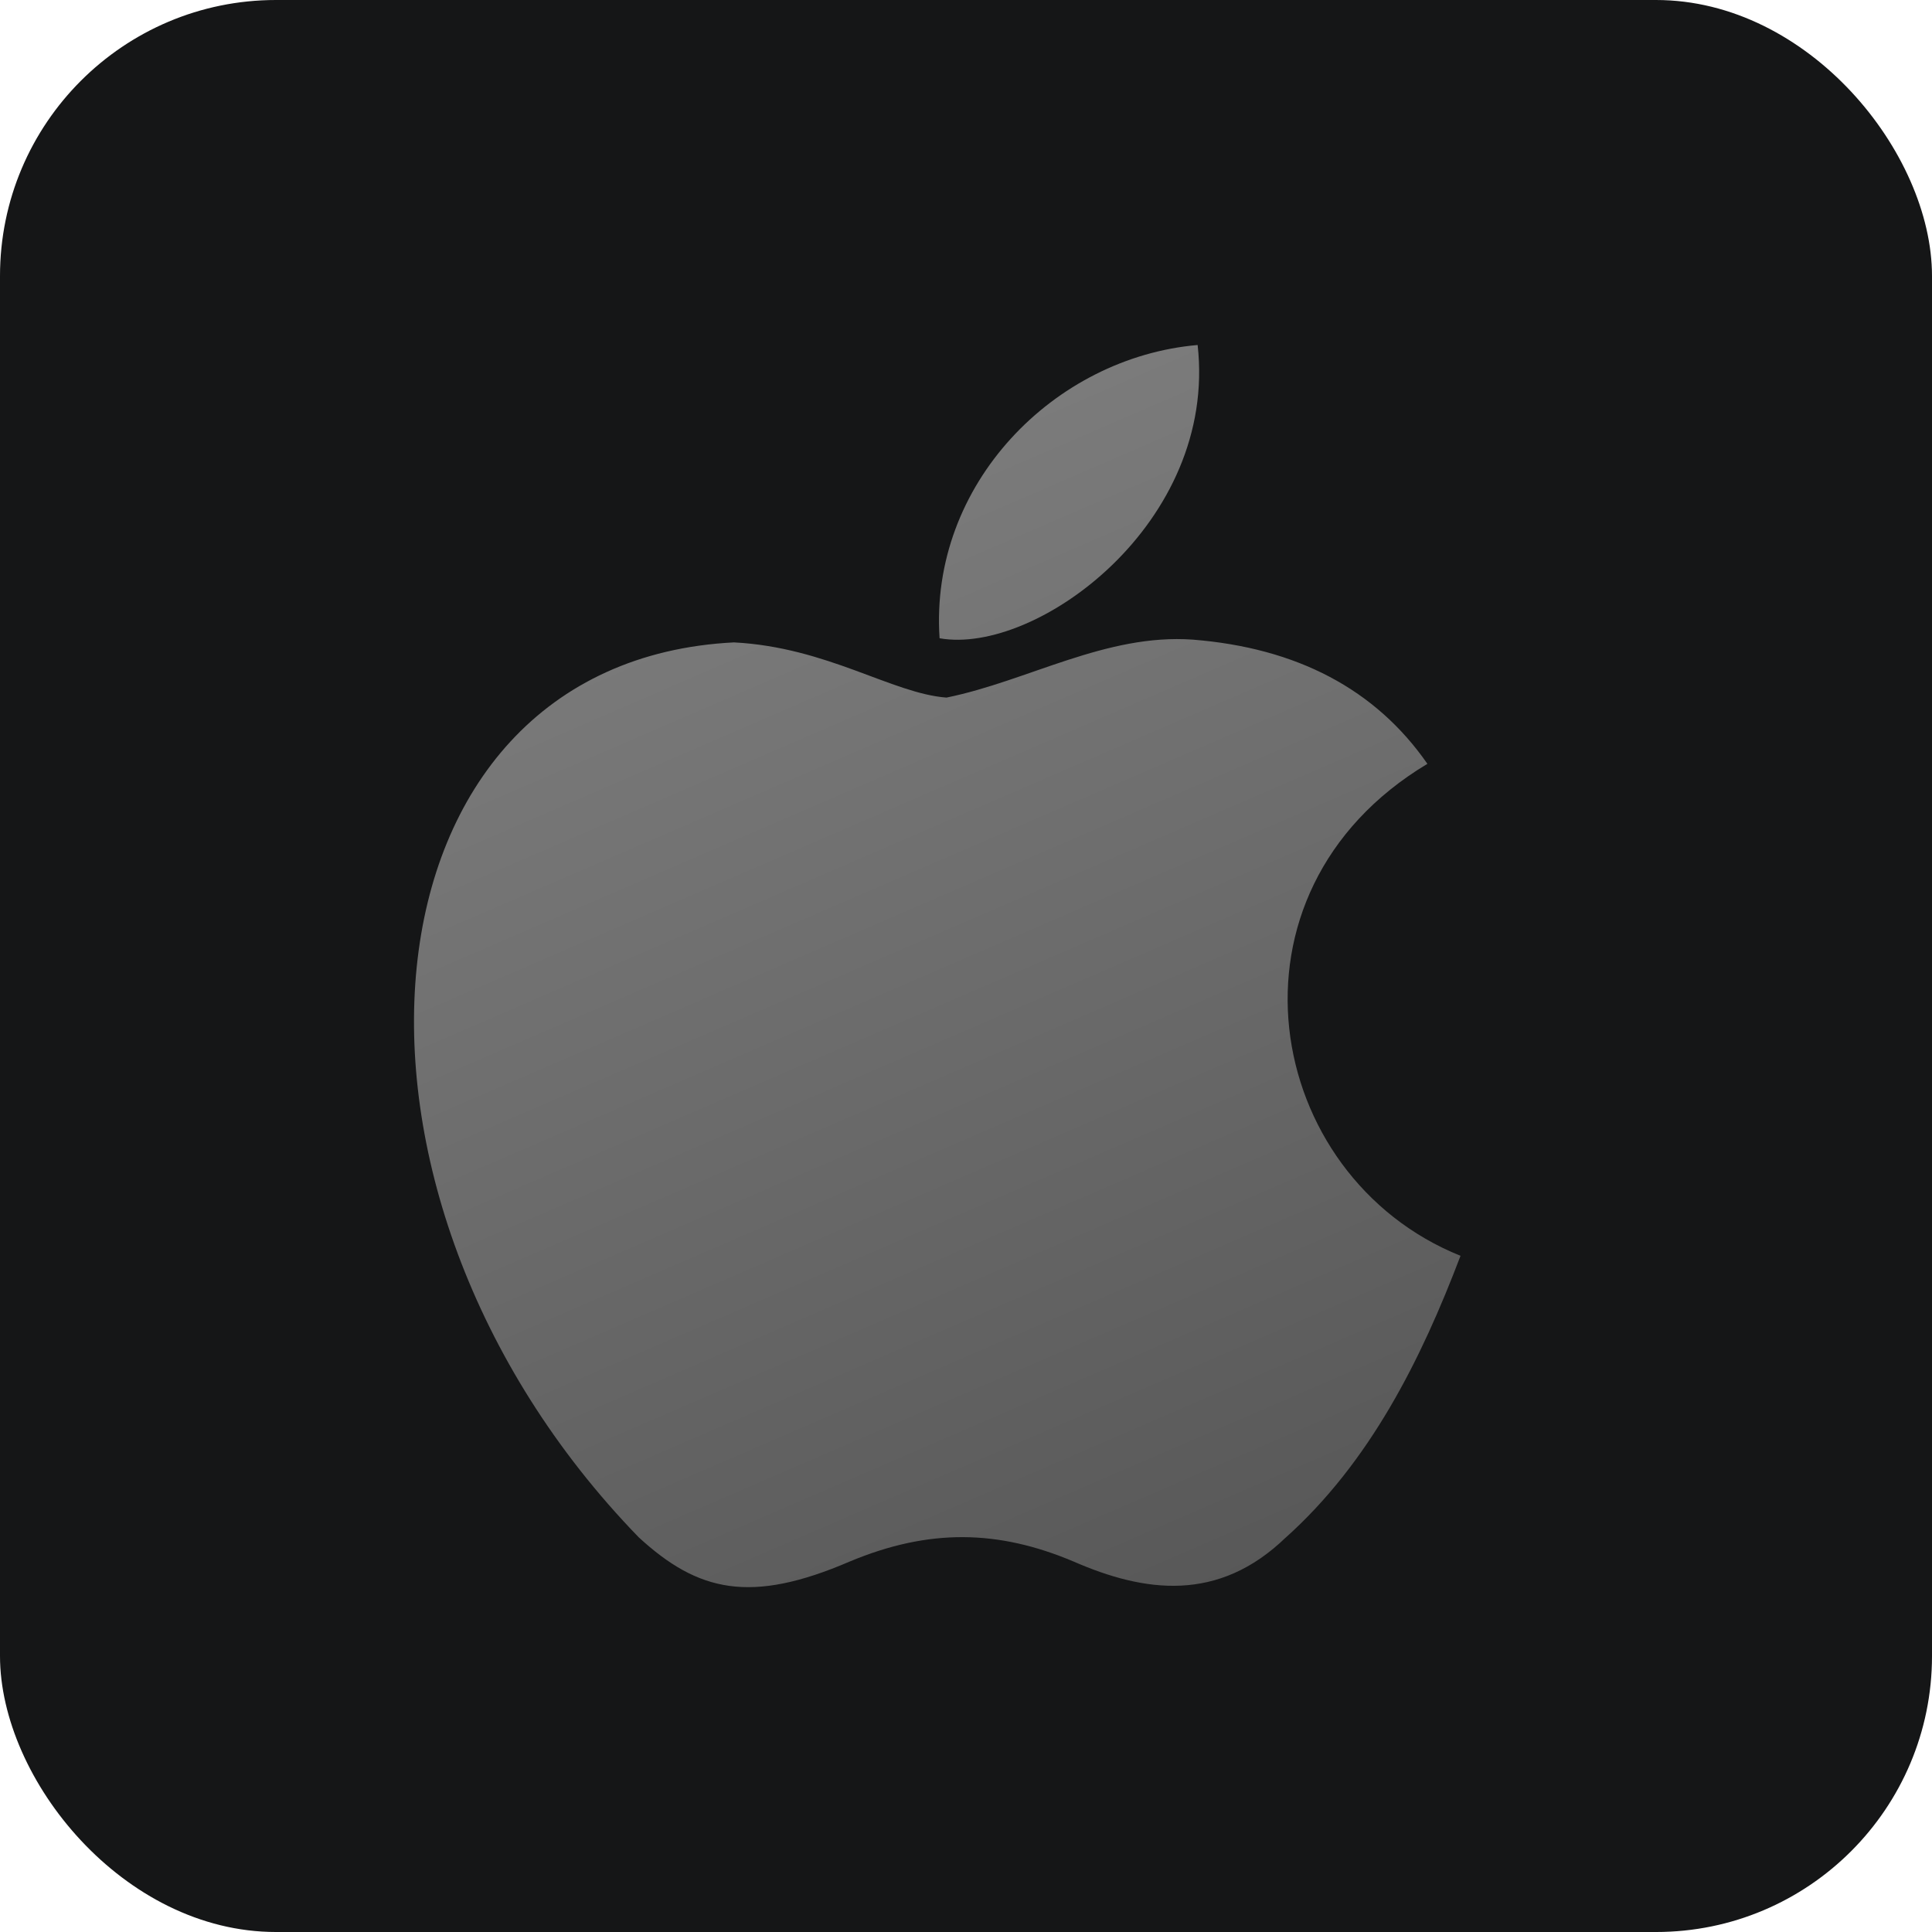
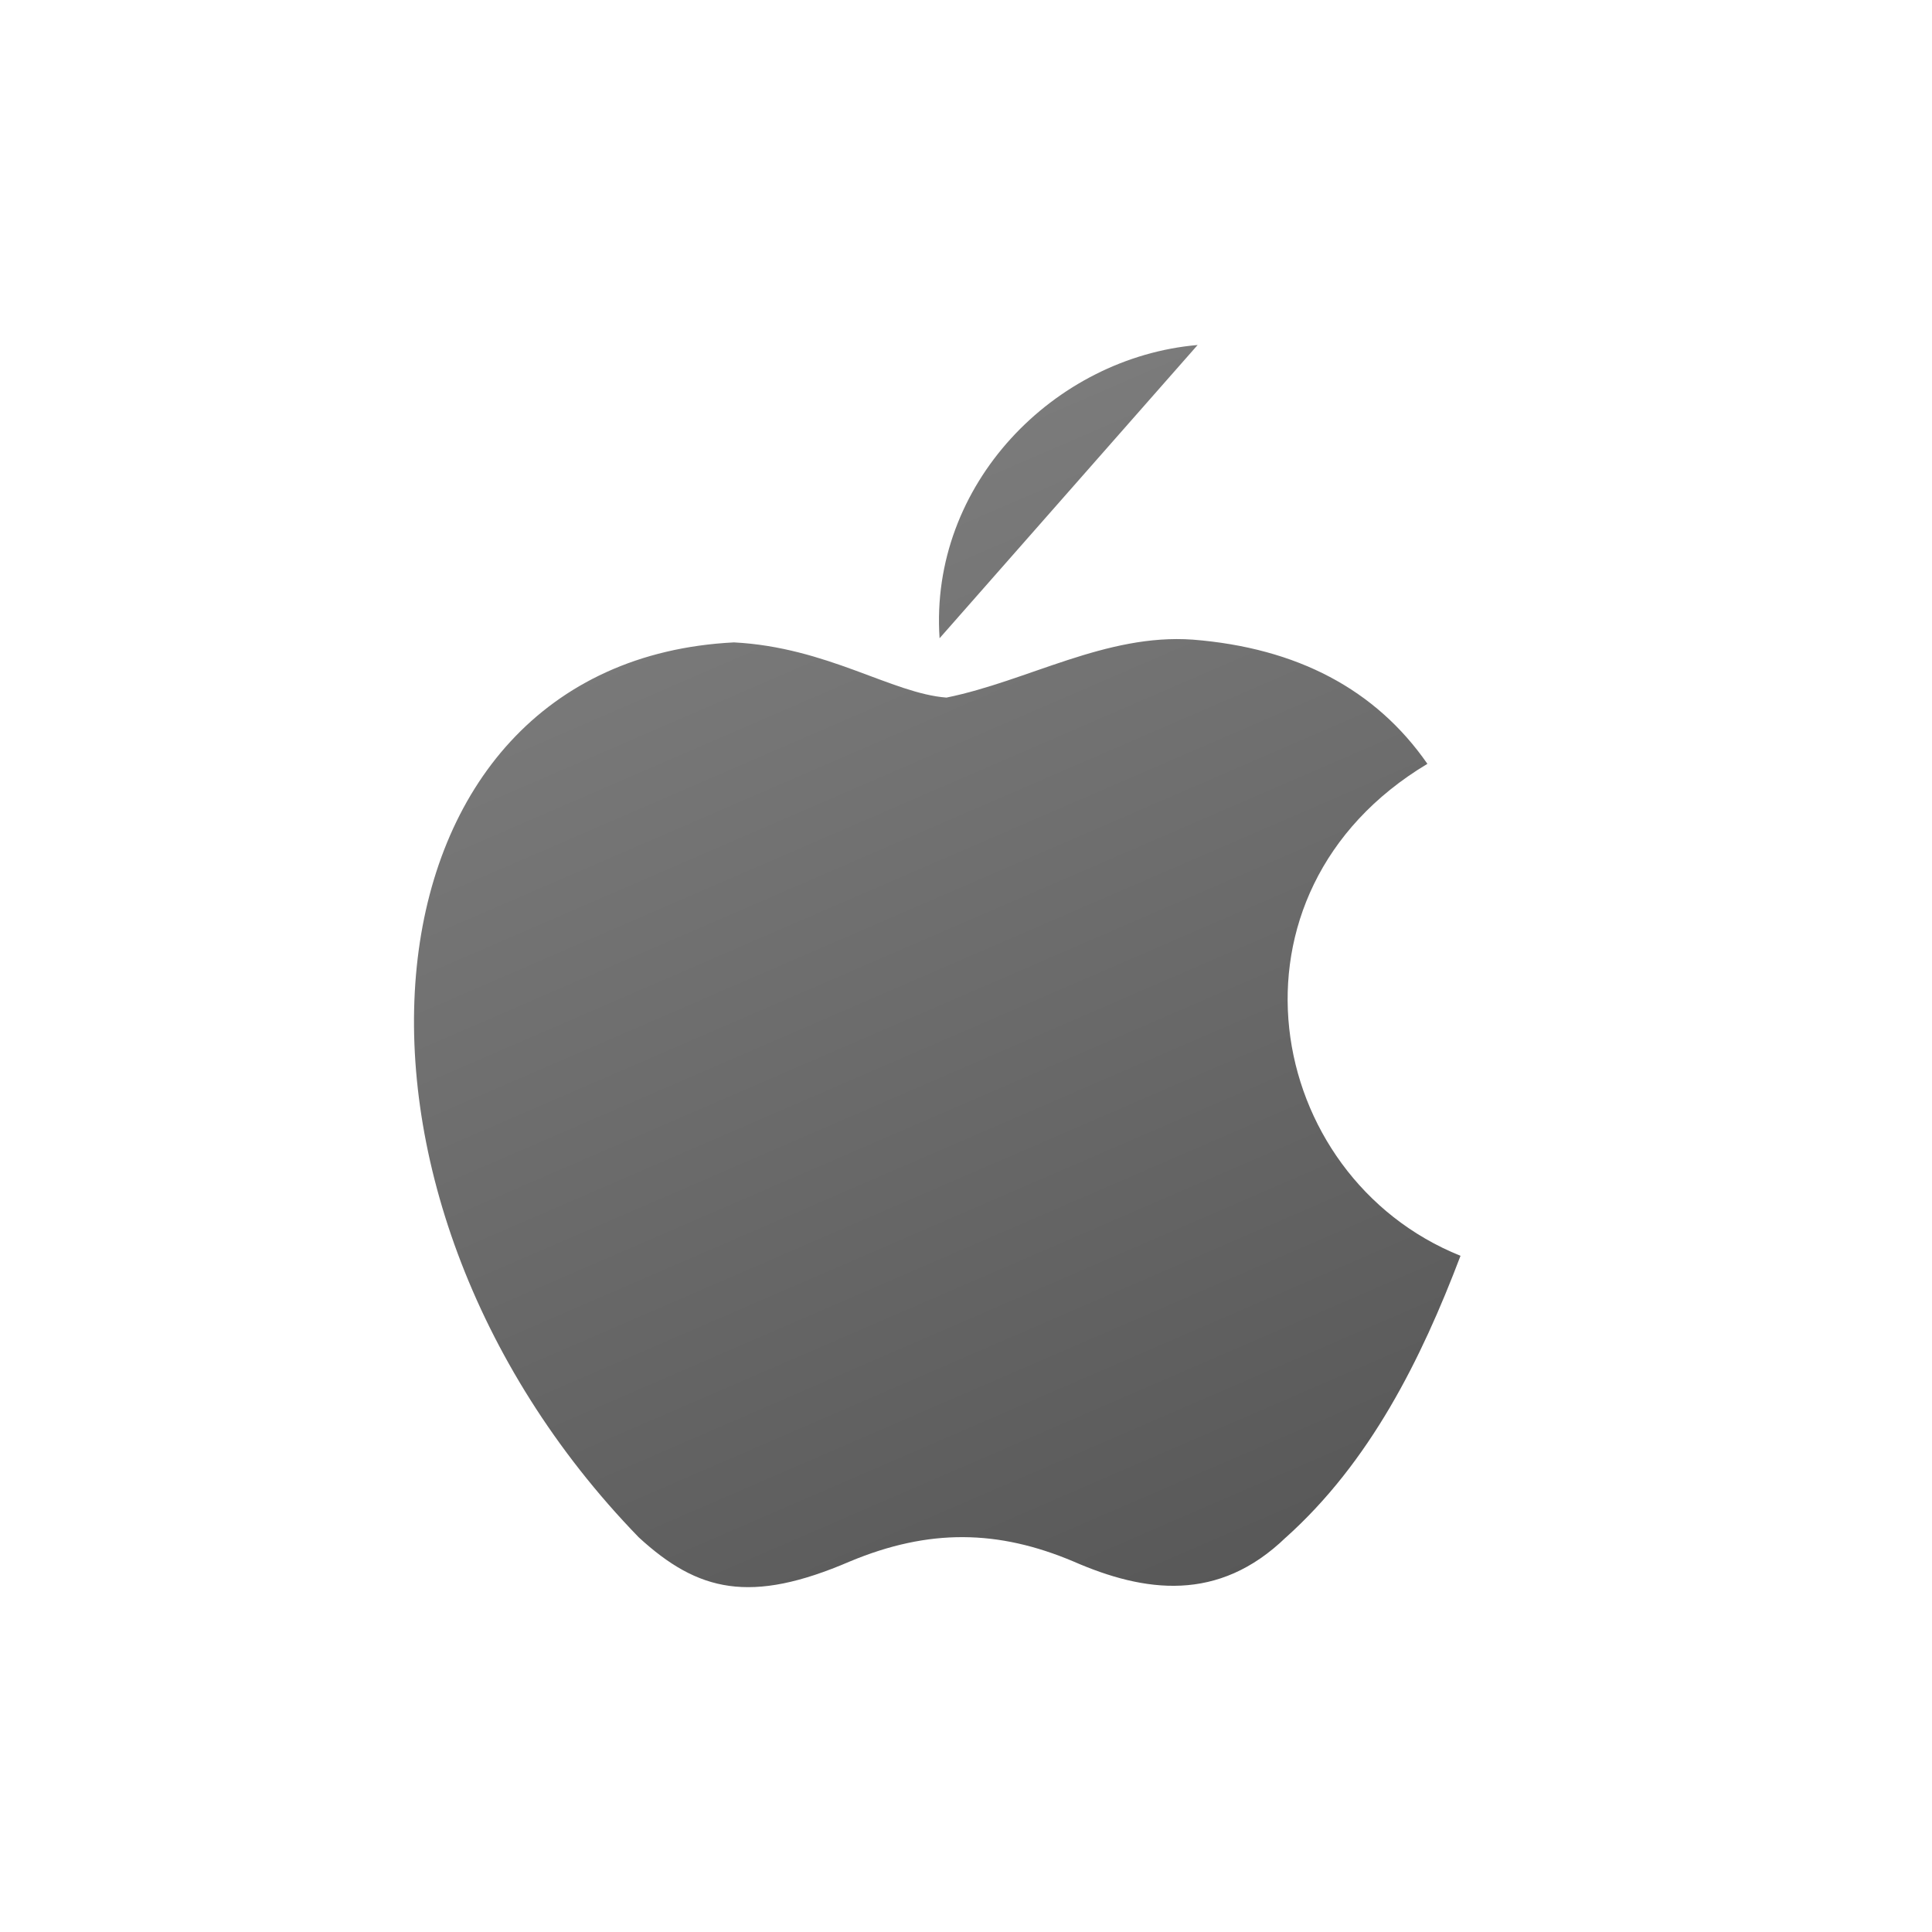
<svg xmlns="http://www.w3.org/2000/svg" width="28" height="28" viewBox="0 0 28 28" fill="none">
-   <rect width="28" height="28" rx="4" fill="#151617" />
-   <path d="M18.637 22.28C17.657 23.23 16.587 23.08 15.557 22.63C14.467 22.17 13.467 22.15 12.317 22.63C10.877 23.25 10.117 23.07 9.257 22.28C4.377 17.25 5.097 9.59 10.637 9.31C11.987 9.38 12.927 10.05 13.717 10.11C14.897 9.87 16.027 9.18 17.287 9.27C18.797 9.39 19.937 9.99 20.687 11.07C17.567 12.94 18.307 17.05 21.167 18.2C20.597 19.7 19.857 21.19 18.627 22.29L18.637 22.28ZM13.617 9.25C13.467 7.02 15.277 5.18 17.357 5C17.647 7.58 15.017 9.5 13.617 9.25Z" fill="url(#paint0_linear_1142_3321)" />
+   <path d="M18.637 22.28C17.657 23.23 16.587 23.08 15.557 22.63C14.467 22.17 13.467 22.15 12.317 22.63C10.877 23.25 10.117 23.07 9.257 22.28C4.377 17.25 5.097 9.59 10.637 9.31C11.987 9.38 12.927 10.05 13.717 10.11C14.897 9.87 16.027 9.18 17.287 9.27C18.797 9.39 19.937 9.99 20.687 11.07C17.567 12.94 18.307 17.05 21.167 18.2C20.597 19.7 19.857 21.19 18.627 22.29L18.637 22.28ZM13.617 9.25C13.467 7.02 15.277 5.18 17.357 5Z" fill="url(#paint0_linear_1142_3321)" />
  <defs>
    <linearGradient id="paint0_linear_1142_3321" x1="9.933" y1="5.393" x2="17.786" y2="23.542" gradientUnits="userSpaceOnUse">
      <stop stop-color="#808080" />
      <stop offset="1" stop-color="#575757" />
    </linearGradient>
  </defs>
</svg>